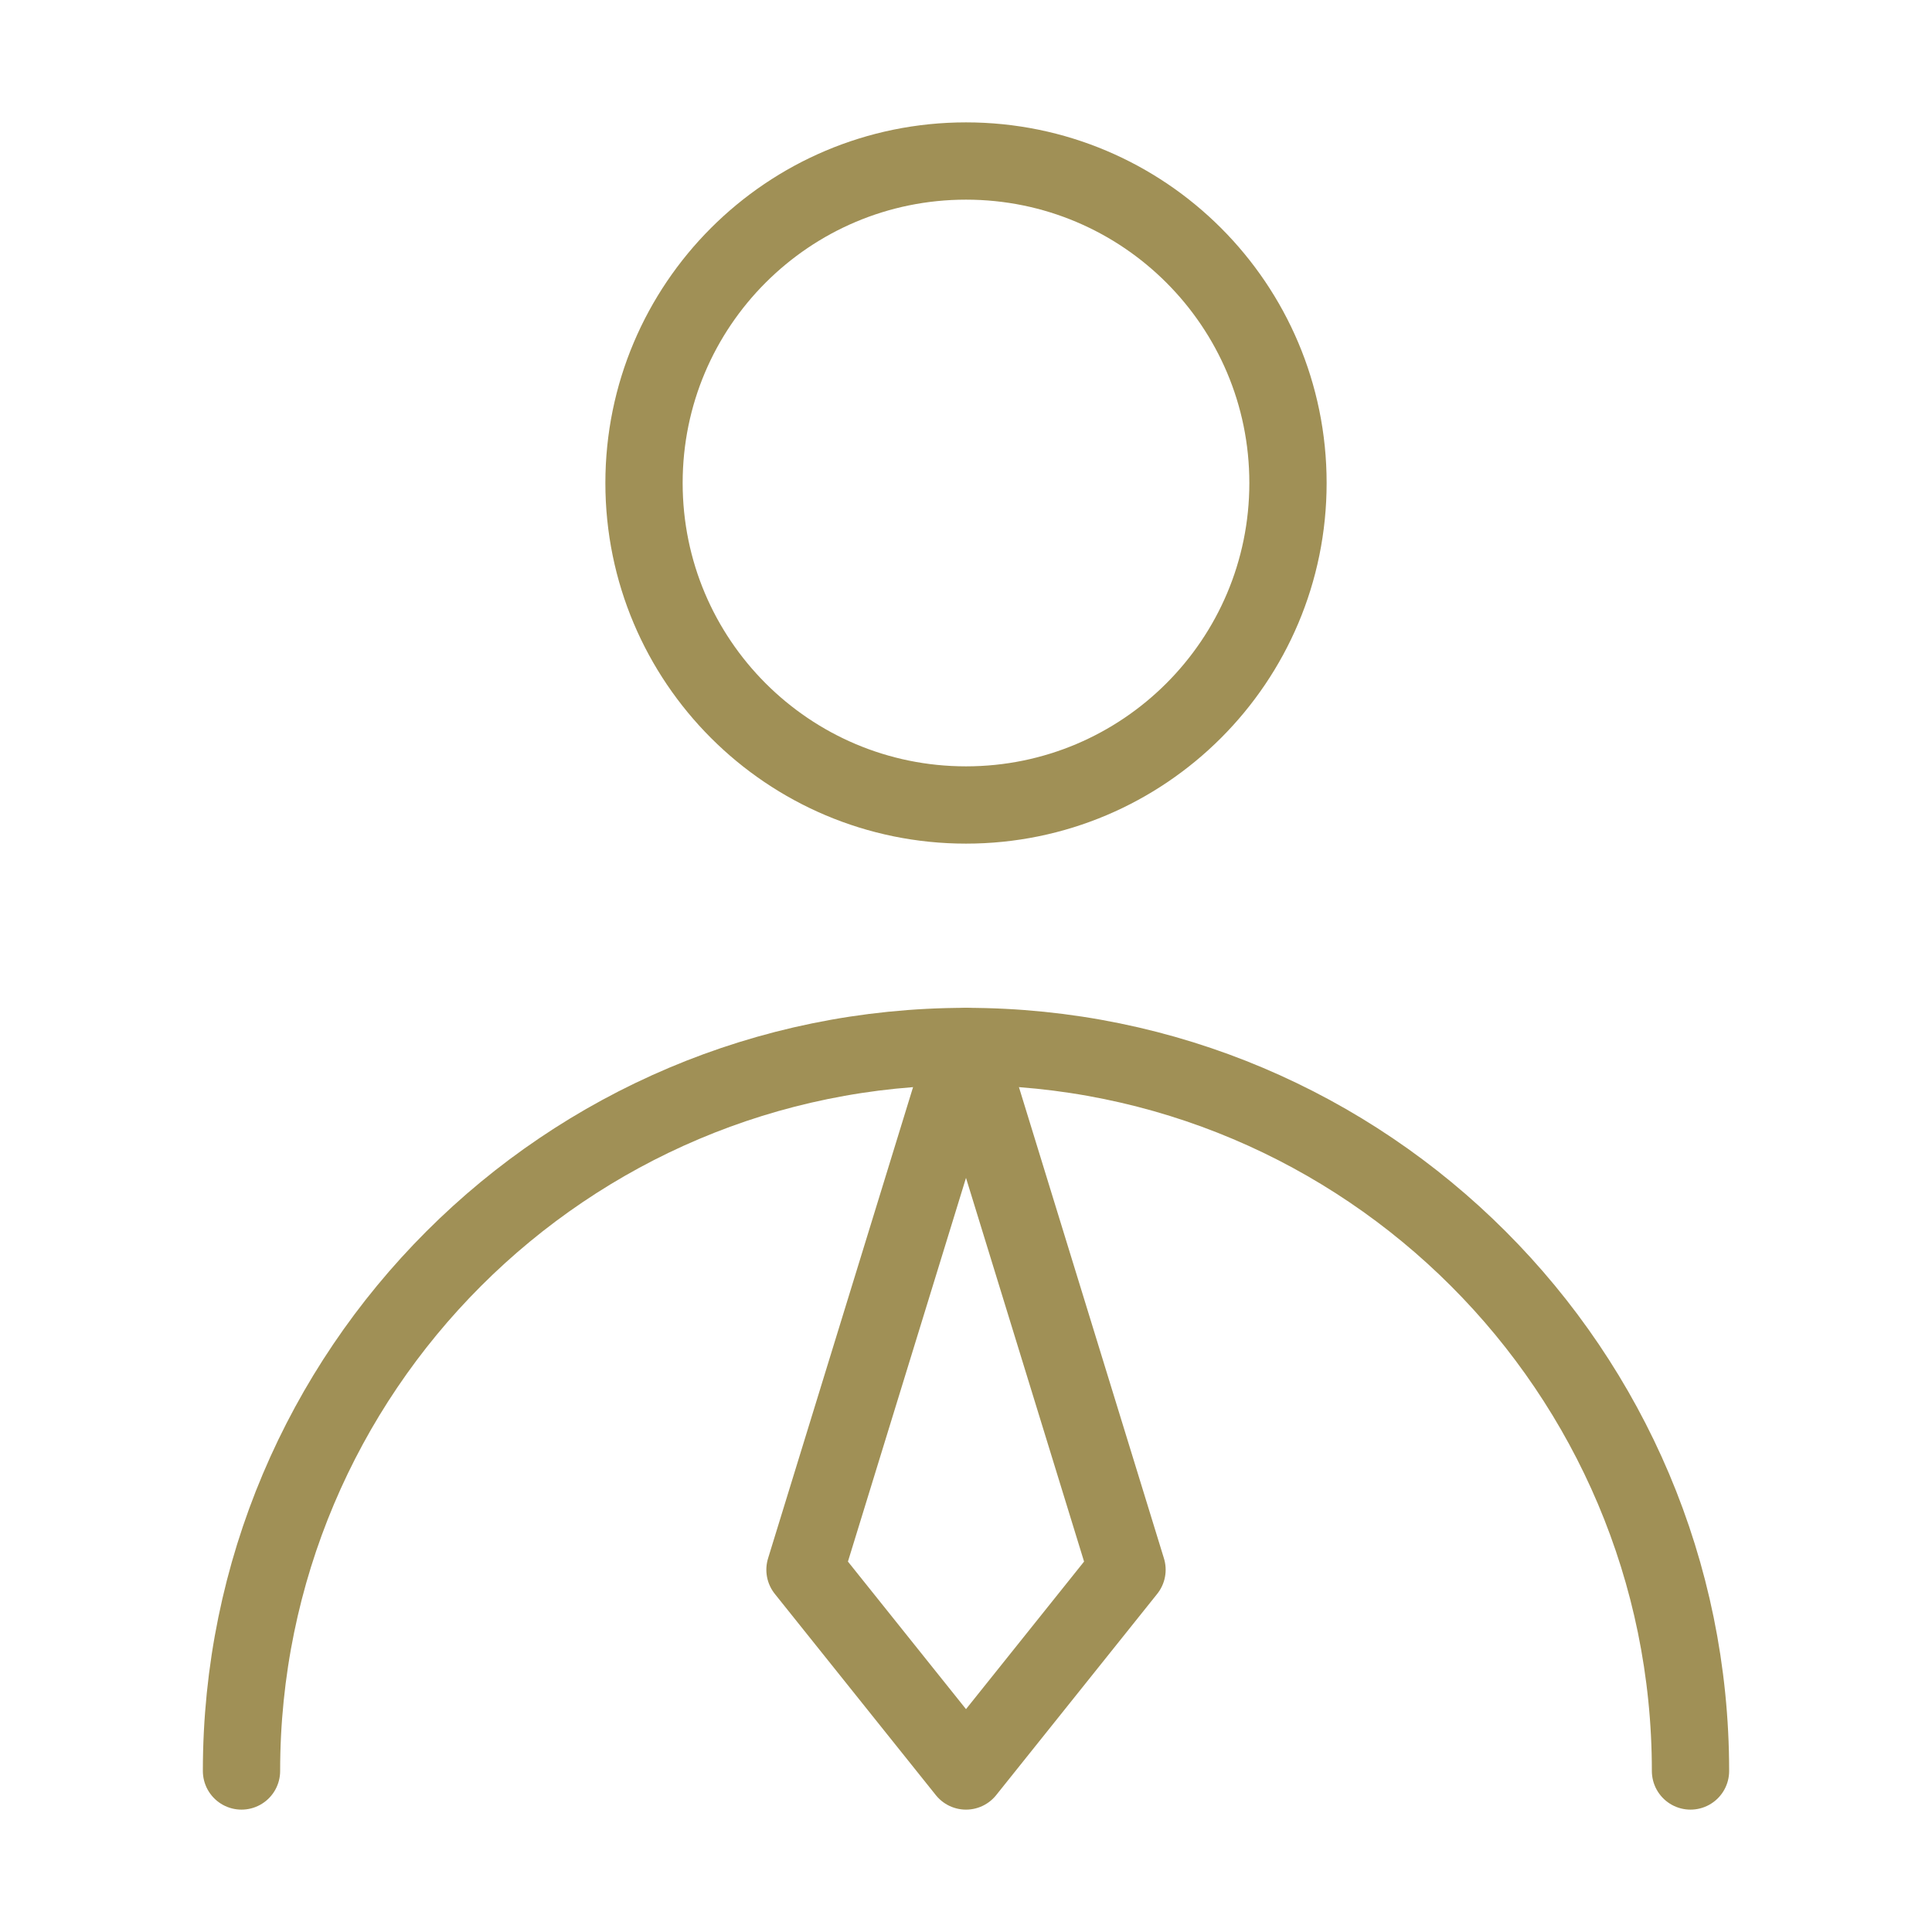
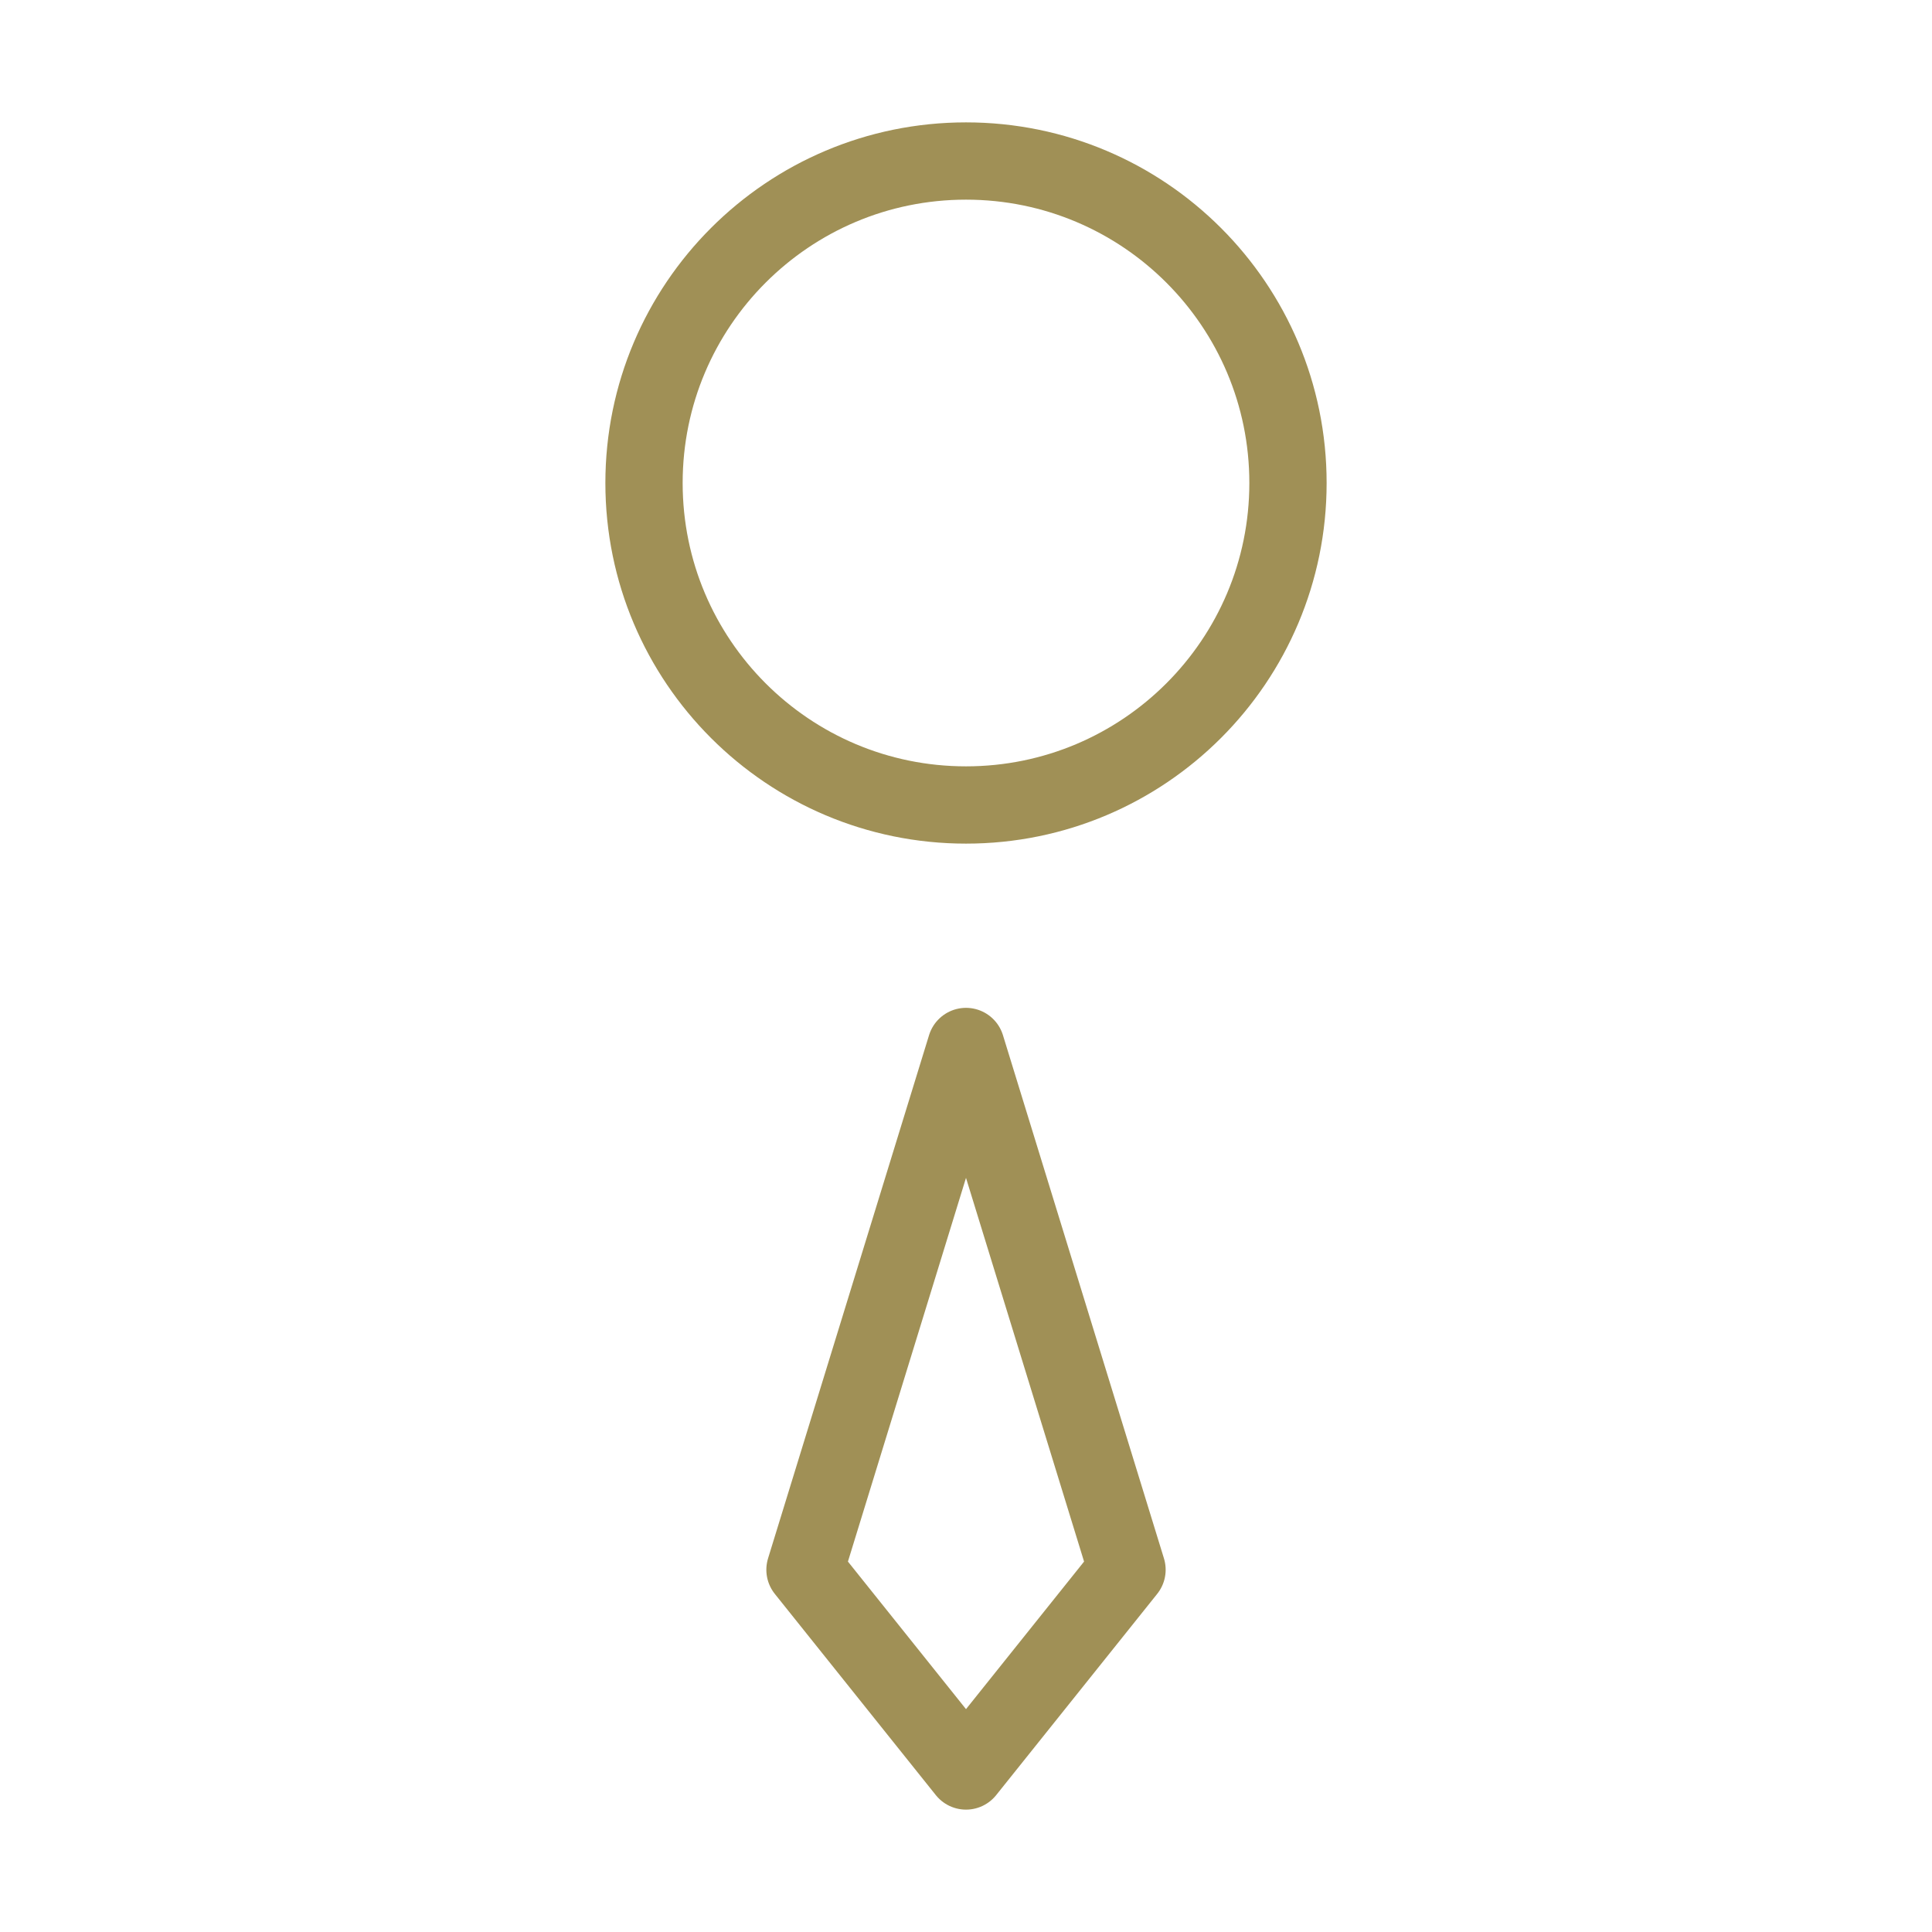
<svg xmlns="http://www.w3.org/2000/svg" width="50" height="50" viewBox="0 0 50 50" fill="none">
  <path d="M25 20.833C29.602 20.833 33.333 17.102 33.333 12.5C33.333 7.897 29.602 4.167 25 4.167C20.398 4.167 16.667 7.897 16.667 12.5C16.667 17.102 20.398 20.833 25 20.833Z" stroke="#A09056" stroke-width="2" stroke-linecap="round" stroke-linejoin="round" />
-   <path d="M43.75 45.833C43.75 35.478 35.355 27.083 25 27.083C14.645 27.083 6.25 35.478 6.25 45.833" stroke="#A09056" stroke-width="2" stroke-linecap="round" stroke-linejoin="round" />
  <path d="M25 45.833L29.167 40.625L25 27.083L20.833 40.625L25 45.833Z" stroke="#A09056" stroke-width="2" stroke-linecap="round" stroke-linejoin="round" />
</svg>